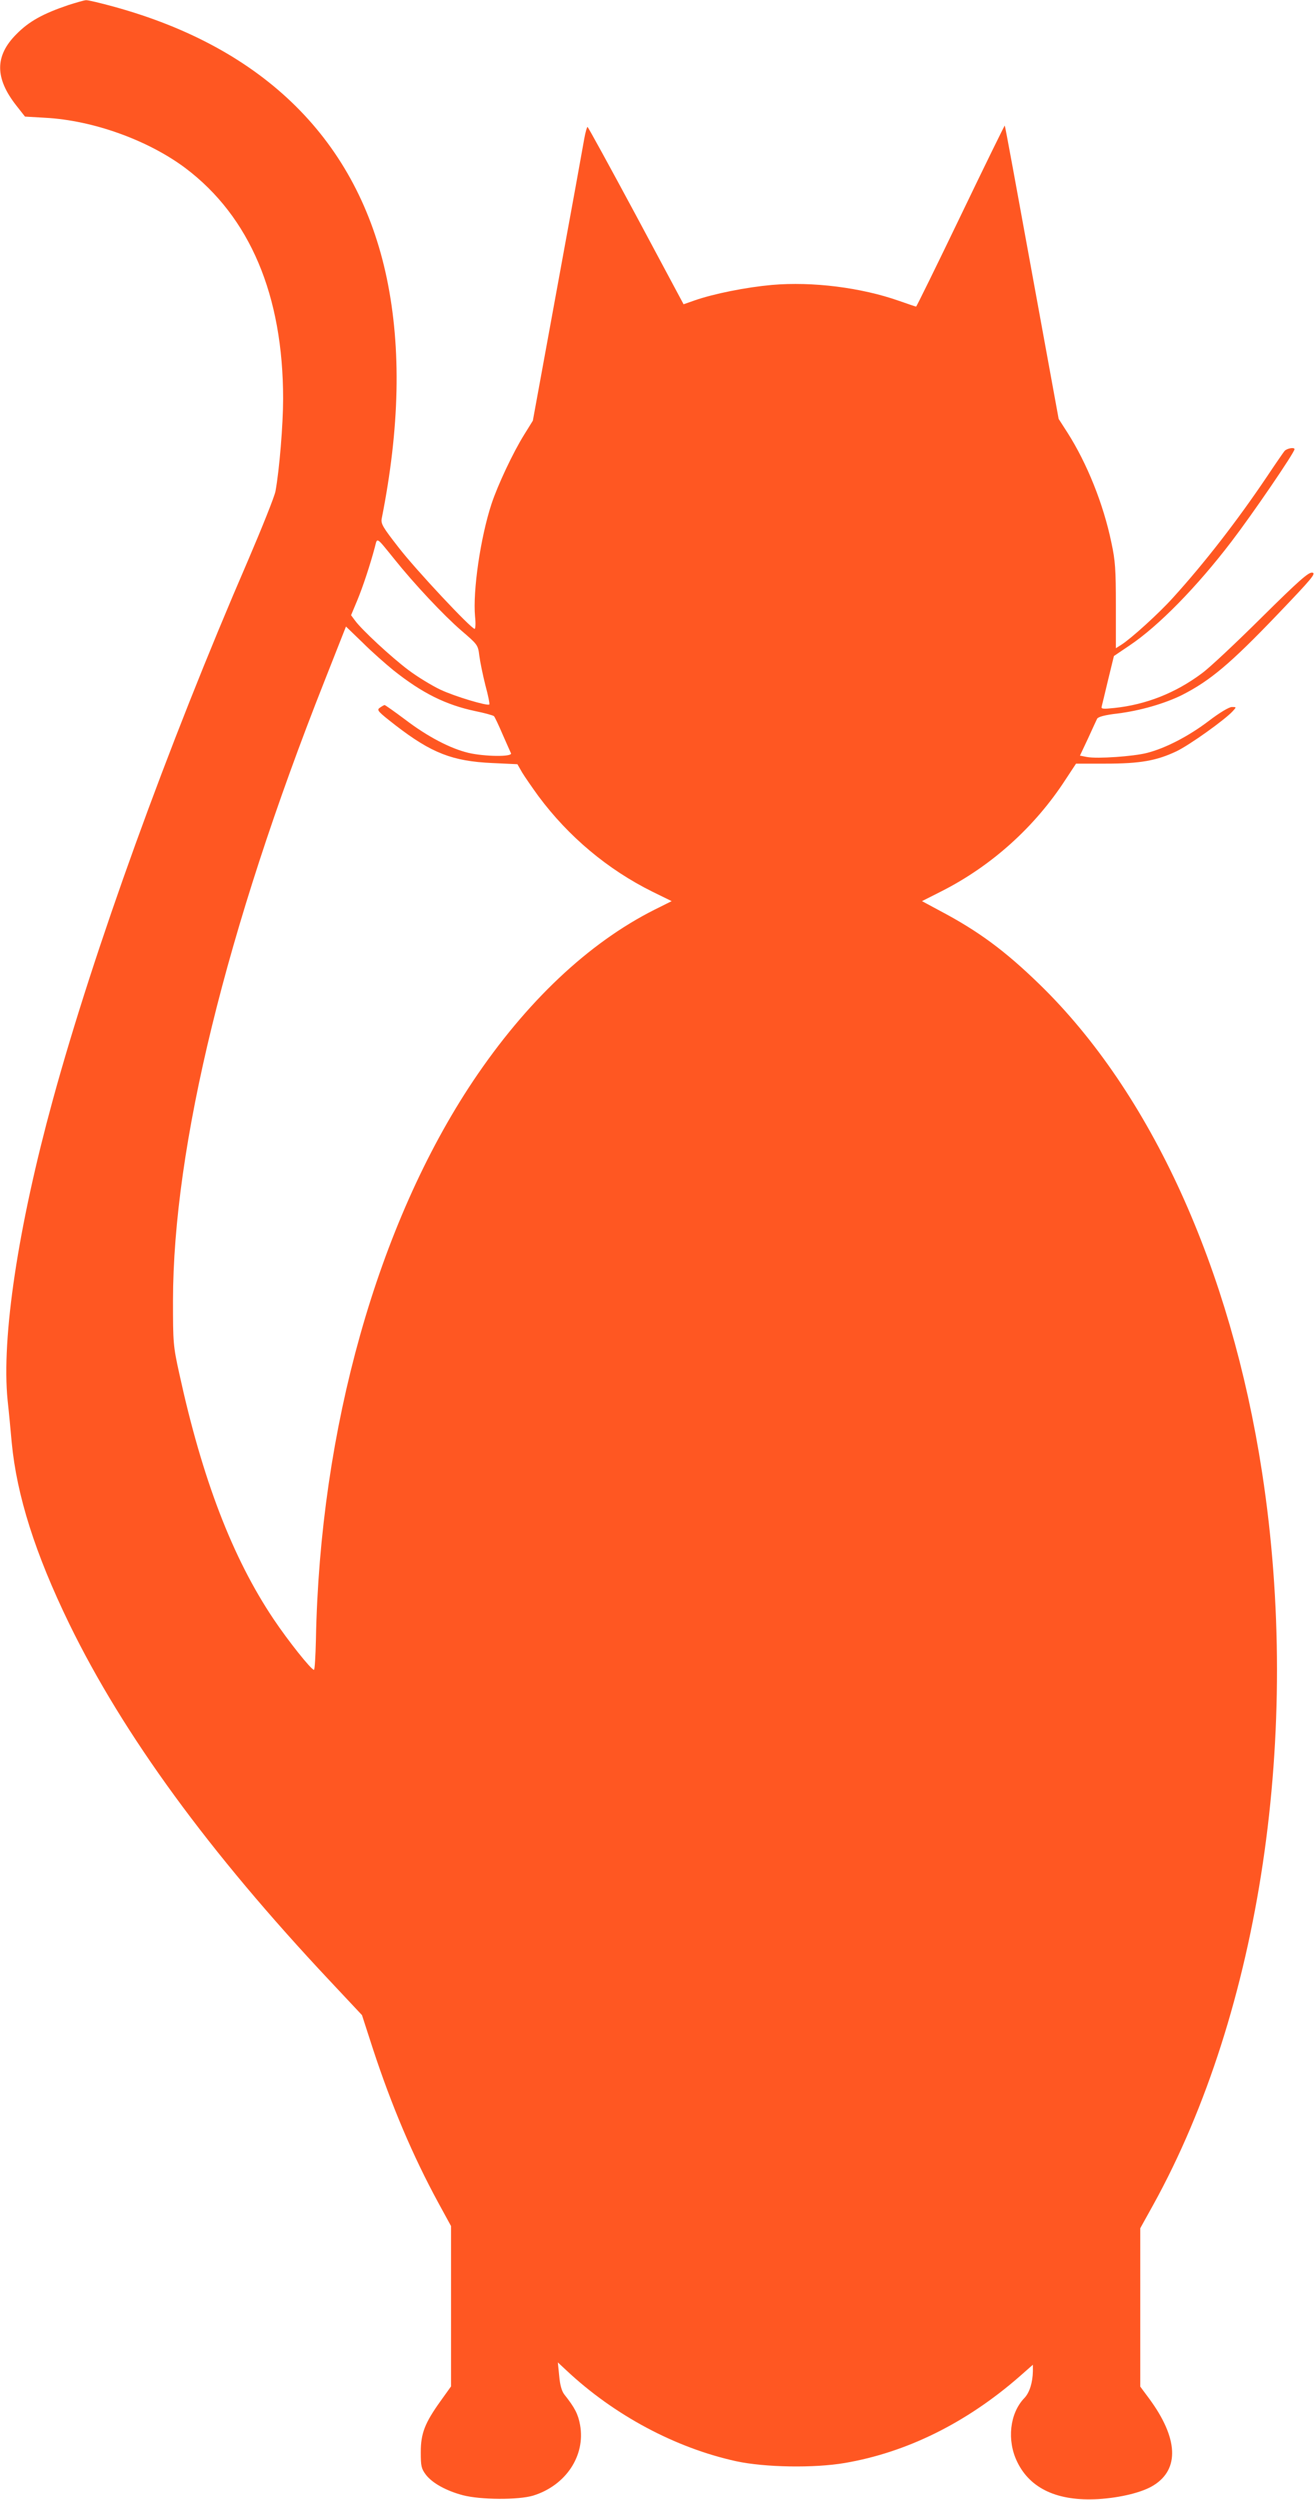
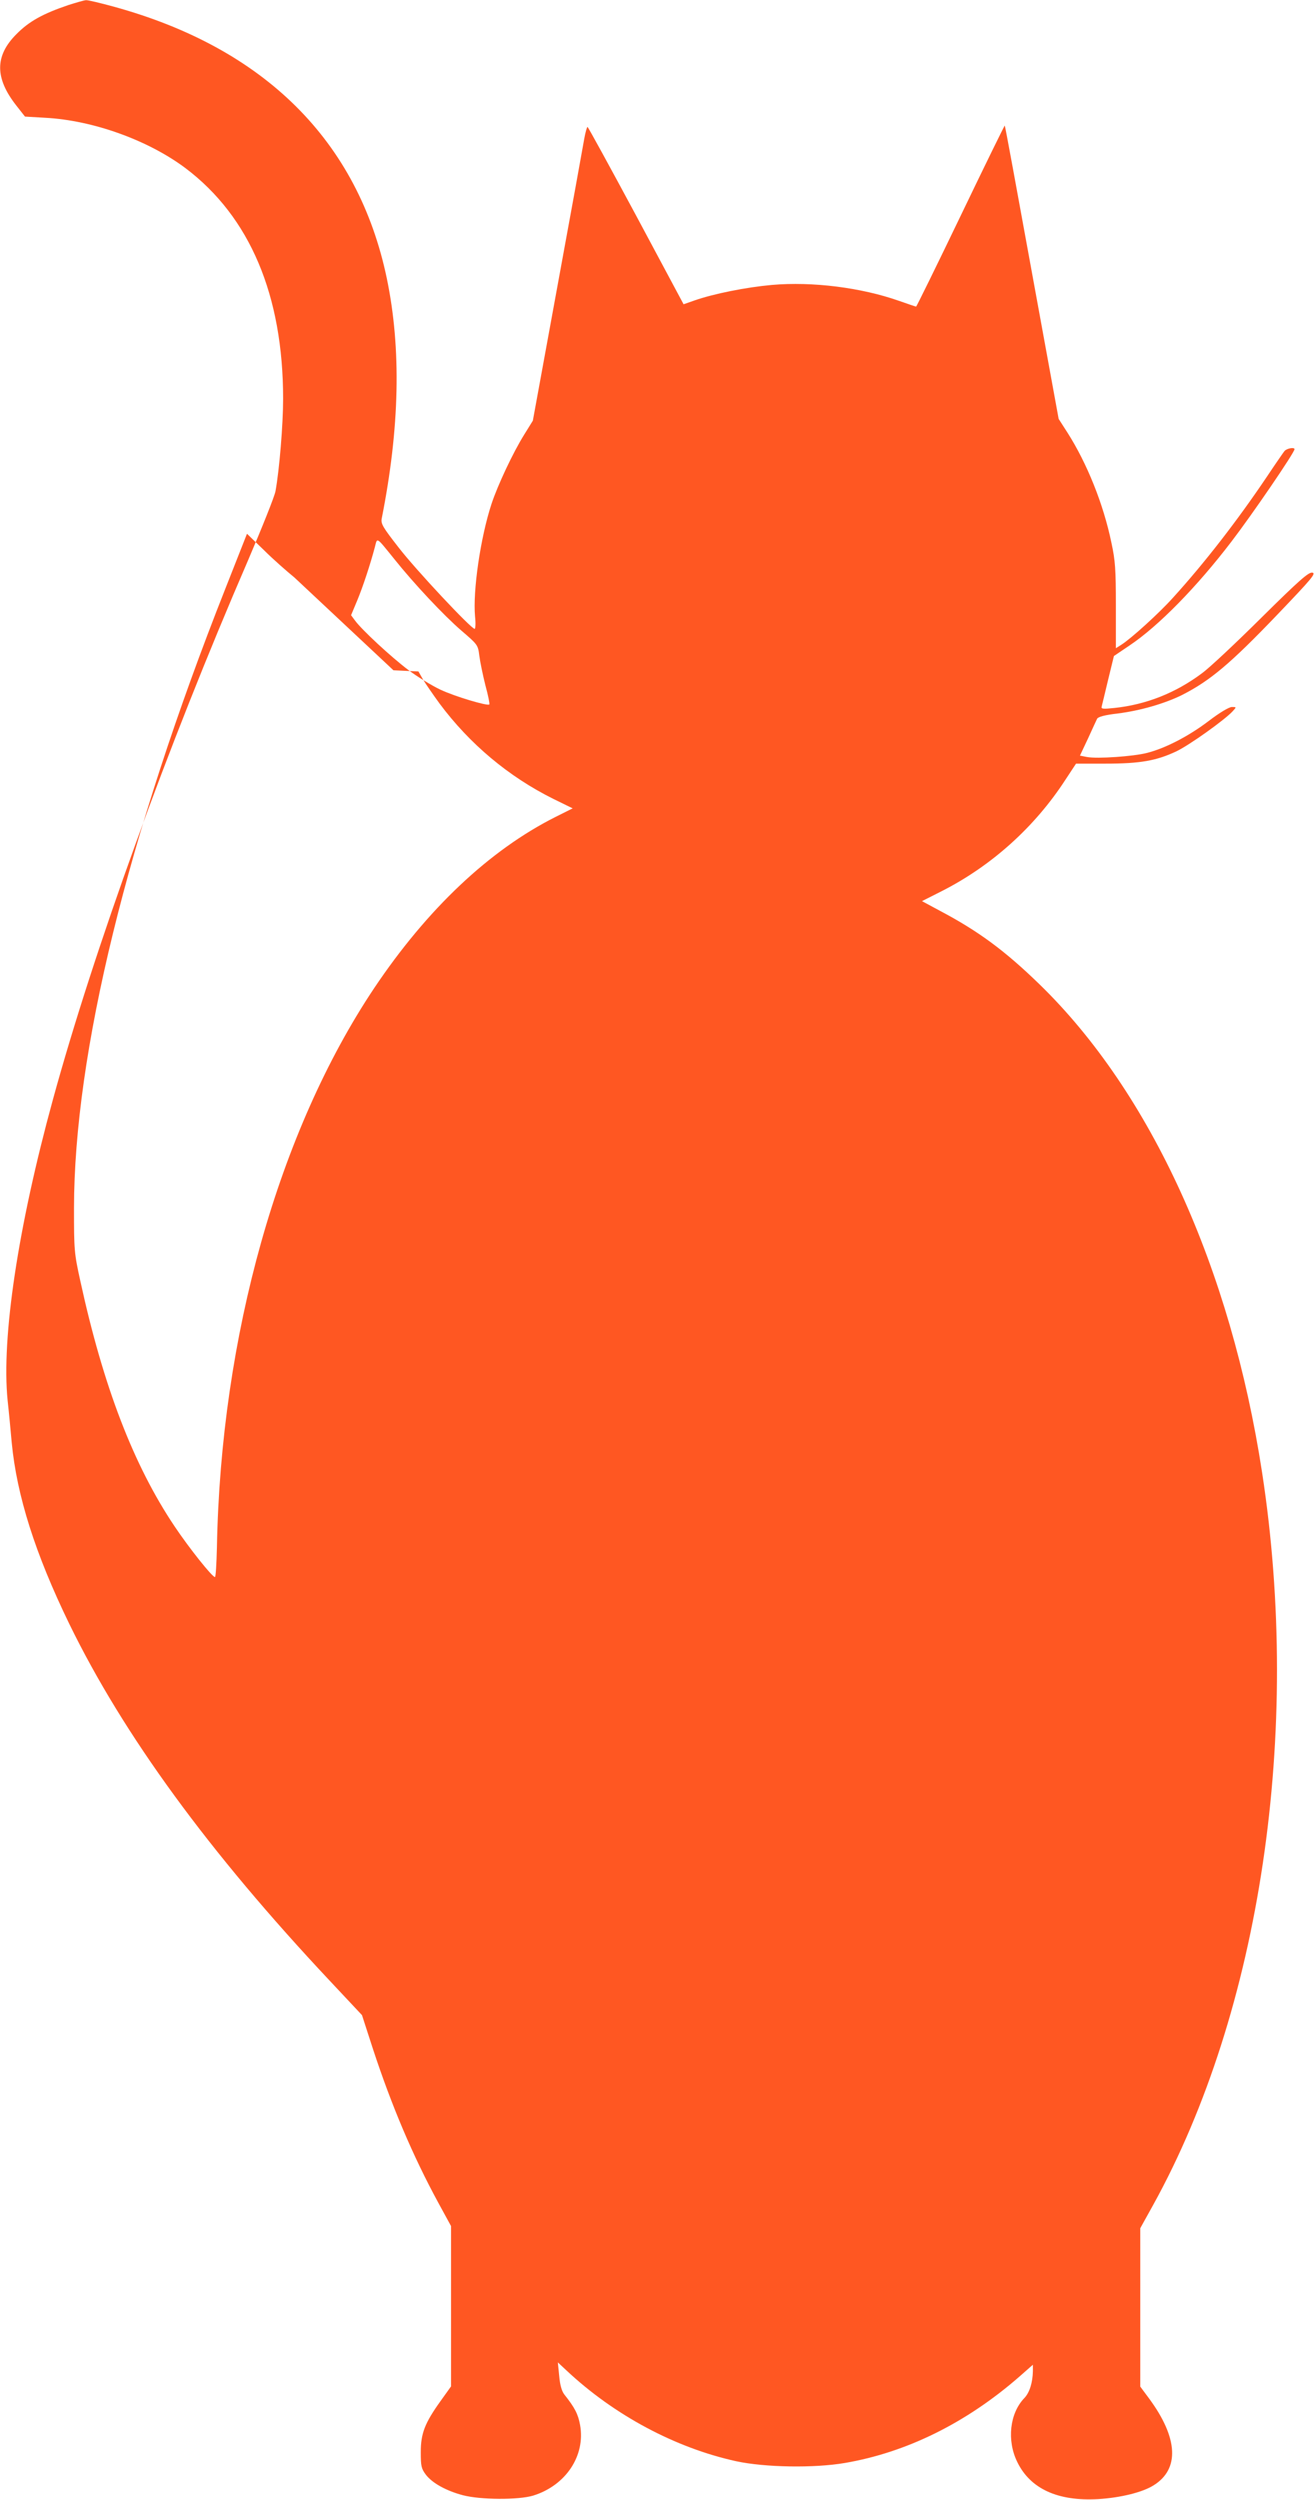
<svg xmlns="http://www.w3.org/2000/svg" version="1.0" width="674pt" height="1280pt" viewBox="0 0 674 1280" preserveAspectRatio="xMidYMid meet">
  <g transform="translate(0,1280) scale(0.1,-0.1)" fill="#ff5722" stroke="none">
-     <path d="M350 12774 c-130 -44 -201 -83 -266 -149 -111 -111 -111 -225 0 -366 l44 -56 103 -6 c246 -13 528 -115 719 -258 330 -249 500 -651 500 -1181 0 -131 -19 -363 -39 -473 -5 -27 -69 -187 -141 -355 -413 -954 -790 -1997 -999 -2760 -179 -653 -264 -1219 -232 -1540 7 -63 16 -160 21 -216 26 -272 120 -569 295 -929 278 -570 716 -1169 1333 -1826 l166 -177 56 -173 c96 -292 204 -547 335 -788 l65 -119 0 -410 0 -411 -53 -74 c-81 -113 -102 -166 -102 -263 0 -72 3 -84 26 -115 33 -43 103 -82 189 -105 91 -24 285 -25 361 -2 167 52 268 204 240 361 -10 56 -27 89 -81 157 -13 17 -22 48 -26 95 l-7 69 44 -41 c245 -230 559 -397 869 -465 148 -32 400 -36 557 -9 317 54 624 206 896 444 l67 59 0 -33 c-1 -58 -17 -110 -44 -138 -75 -78 -90 -217 -36 -327 67 -138 209 -202 415 -190 114 7 228 35 284 71 133 83 125 242 -23 443 l-46 62 0 406 0 405 66 119 c550 995 762 2421 558 3750 -161 1049 -570 1946 -1140 2500 -178 173 -314 273 -511 377 l-91 49 101 51 c256 130 477 329 634 571 l54 82 152 0 c177 0 260 15 362 63 67 32 249 162 289 206 19 21 19 21 -5 21 -14 0 -63 -29 -119 -72 -103 -78 -221 -139 -315 -163 -69 -18 -255 -31 -308 -21 l-36 7 41 87 c22 48 43 94 47 102 6 10 39 19 107 27 113 14 241 51 329 95 143 73 246 159 490 414 174 182 197 209 176 212 -19 3 -67 -39 -260 -230 -130 -129 -267 -258 -306 -286 -134 -100 -285 -160 -448 -177 -56 -6 -68 -5 -65 6 2 8 17 69 33 137 l30 123 80 54 c148 99 345 300 522 532 108 141 323 456 323 473 0 11 -38 5 -51 -9 -3 -3 -44 -62 -90 -131 -152 -226 -321 -444 -482 -621 -69 -77 -214 -209 -265 -241 l-27 -17 0 217 c0 187 -3 232 -23 324 -41 198 -125 406 -225 563 l-45 70 -137 750 c-75 412 -137 751 -139 752 -1 2 -103 -206 -226 -462 -123 -256 -226 -465 -228 -465 -2 0 -41 13 -86 29 -196 69 -445 100 -653 82 -133 -12 -297 -45 -395 -79 l-57 -20 -243 454 c-134 249 -246 454 -249 454 -3 0 -11 -28 -17 -62 -6 -35 -67 -373 -137 -753 l-126 -689 -44 -71 c-57 -91 -136 -259 -168 -356 -56 -171 -96 -443 -84 -576 4 -35 2 -63 -2 -63 -18 0 -301 302 -389 416 -82 105 -92 122 -87 149 92 463 101 869 26 1230 -147 703 -626 1179 -1399 1391 -69 19 -133 34 -141 33 -9 0 -50 -12 -91 -25z m1669 -2836 c104 -130 254 -289 343 -366 85 -73 86 -74 93 -130 4 -32 18 -99 31 -151 14 -51 23 -96 20 -98 -9 -9 -177 41 -251 76 -44 21 -118 66 -163 100 -88 66 -240 207 -274 254 l-20 27 31 74 c30 72 68 188 91 275 13 50 5 55 99 -61z m-4 -570 c147 -117 268 -177 419 -209 49 -10 92 -22 96 -26 4 -4 24 -46 44 -93 21 -47 40 -91 43 -97 8 -19 -135 -17 -217 2 -93 22 -210 83 -324 170 -55 41 -103 75 -106 75 -3 0 -14 -6 -25 -14 -17 -12 -10 -19 81 -90 184 -142 292 -184 496 -193 l128 -6 24 -42 c14 -23 52 -78 84 -122 154 -207 354 -375 584 -489 l98 -48 -88 -44 c-338 -170 -657 -471 -929 -877 -489 -732 -785 -1782 -805 -2862 -2 -84 -6 -153 -10 -153 -14 0 -132 148 -207 260 -210 313 -365 716 -483 1258 -31 141 -32 156 -32 372 1 791 272 1899 776 3173 l110 279 87 -84 c47 -47 118 -109 156 -140z" />
+     <path d="M350 12774 c-130 -44 -201 -83 -266 -149 -111 -111 -111 -225 0 -366 l44 -56 103 -6 c246 -13 528 -115 719 -258 330 -249 500 -651 500 -1181 0 -131 -19 -363 -39 -473 -5 -27 -69 -187 -141 -355 -413 -954 -790 -1997 -999 -2760 -179 -653 -264 -1219 -232 -1540 7 -63 16 -160 21 -216 26 -272 120 -569 295 -929 278 -570 716 -1169 1333 -1826 l166 -177 56 -173 c96 -292 204 -547 335 -788 l65 -119 0 -410 0 -411 -53 -74 c-81 -113 -102 -166 -102 -263 0 -72 3 -84 26 -115 33 -43 103 -82 189 -105 91 -24 285 -25 361 -2 167 52 268 204 240 361 -10 56 -27 89 -81 157 -13 17 -22 48 -26 95 l-7 69 44 -41 c245 -230 559 -397 869 -465 148 -32 400 -36 557 -9 317 54 624 206 896 444 l67 59 0 -33 c-1 -58 -17 -110 -44 -138 -75 -78 -90 -217 -36 -327 67 -138 209 -202 415 -190 114 7 228 35 284 71 133 83 125 242 -23 443 l-46 62 0 406 0 405 66 119 c550 995 762 2421 558 3750 -161 1049 -570 1946 -1140 2500 -178 173 -314 273 -511 377 l-91 49 101 51 c256 130 477 329 634 571 l54 82 152 0 c177 0 260 15 362 63 67 32 249 162 289 206 19 21 19 21 -5 21 -14 0 -63 -29 -119 -72 -103 -78 -221 -139 -315 -163 -69 -18 -255 -31 -308 -21 l-36 7 41 87 c22 48 43 94 47 102 6 10 39 19 107 27 113 14 241 51 329 95 143 73 246 159 490 414 174 182 197 209 176 212 -19 3 -67 -39 -260 -230 -130 -129 -267 -258 -306 -286 -134 -100 -285 -160 -448 -177 -56 -6 -68 -5 -65 6 2 8 17 69 33 137 l30 123 80 54 c148 99 345 300 522 532 108 141 323 456 323 473 0 11 -38 5 -51 -9 -3 -3 -44 -62 -90 -131 -152 -226 -321 -444 -482 -621 -69 -77 -214 -209 -265 -241 l-27 -17 0 217 c0 187 -3 232 -23 324 -41 198 -125 406 -225 563 l-45 70 -137 750 c-75 412 -137 751 -139 752 -1 2 -103 -206 -226 -462 -123 -256 -226 -465 -228 -465 -2 0 -41 13 -86 29 -196 69 -445 100 -653 82 -133 -12 -297 -45 -395 -79 l-57 -20 -243 454 c-134 249 -246 454 -249 454 -3 0 -11 -28 -17 -62 -6 -35 -67 -373 -137 -753 l-126 -689 -44 -71 c-57 -91 -136 -259 -168 -356 -56 -171 -96 -443 -84 -576 4 -35 2 -63 -2 -63 -18 0 -301 302 -389 416 -82 105 -92 122 -87 149 92 463 101 869 26 1230 -147 703 -626 1179 -1399 1391 -69 19 -133 34 -141 33 -9 0 -50 -12 -91 -25z m1669 -2836 c104 -130 254 -289 343 -366 85 -73 86 -74 93 -130 4 -32 18 -99 31 -151 14 -51 23 -96 20 -98 -9 -9 -177 41 -251 76 -44 21 -118 66 -163 100 -88 66 -240 207 -274 254 l-20 27 31 74 c30 72 68 188 91 275 13 50 5 55 99 -61z m-4 -570 l128 -6 24 -42 c14 -23 52 -78 84 -122 154 -207 354 -375 584 -489 l98 -48 -88 -44 c-338 -170 -657 -471 -929 -877 -489 -732 -785 -1782 -805 -2862 -2 -84 -6 -153 -10 -153 -14 0 -132 148 -207 260 -210 313 -365 716 -483 1258 -31 141 -32 156 -32 372 1 791 272 1899 776 3173 l110 279 87 -84 c47 -47 118 -109 156 -140z" />
  </g>
</svg>